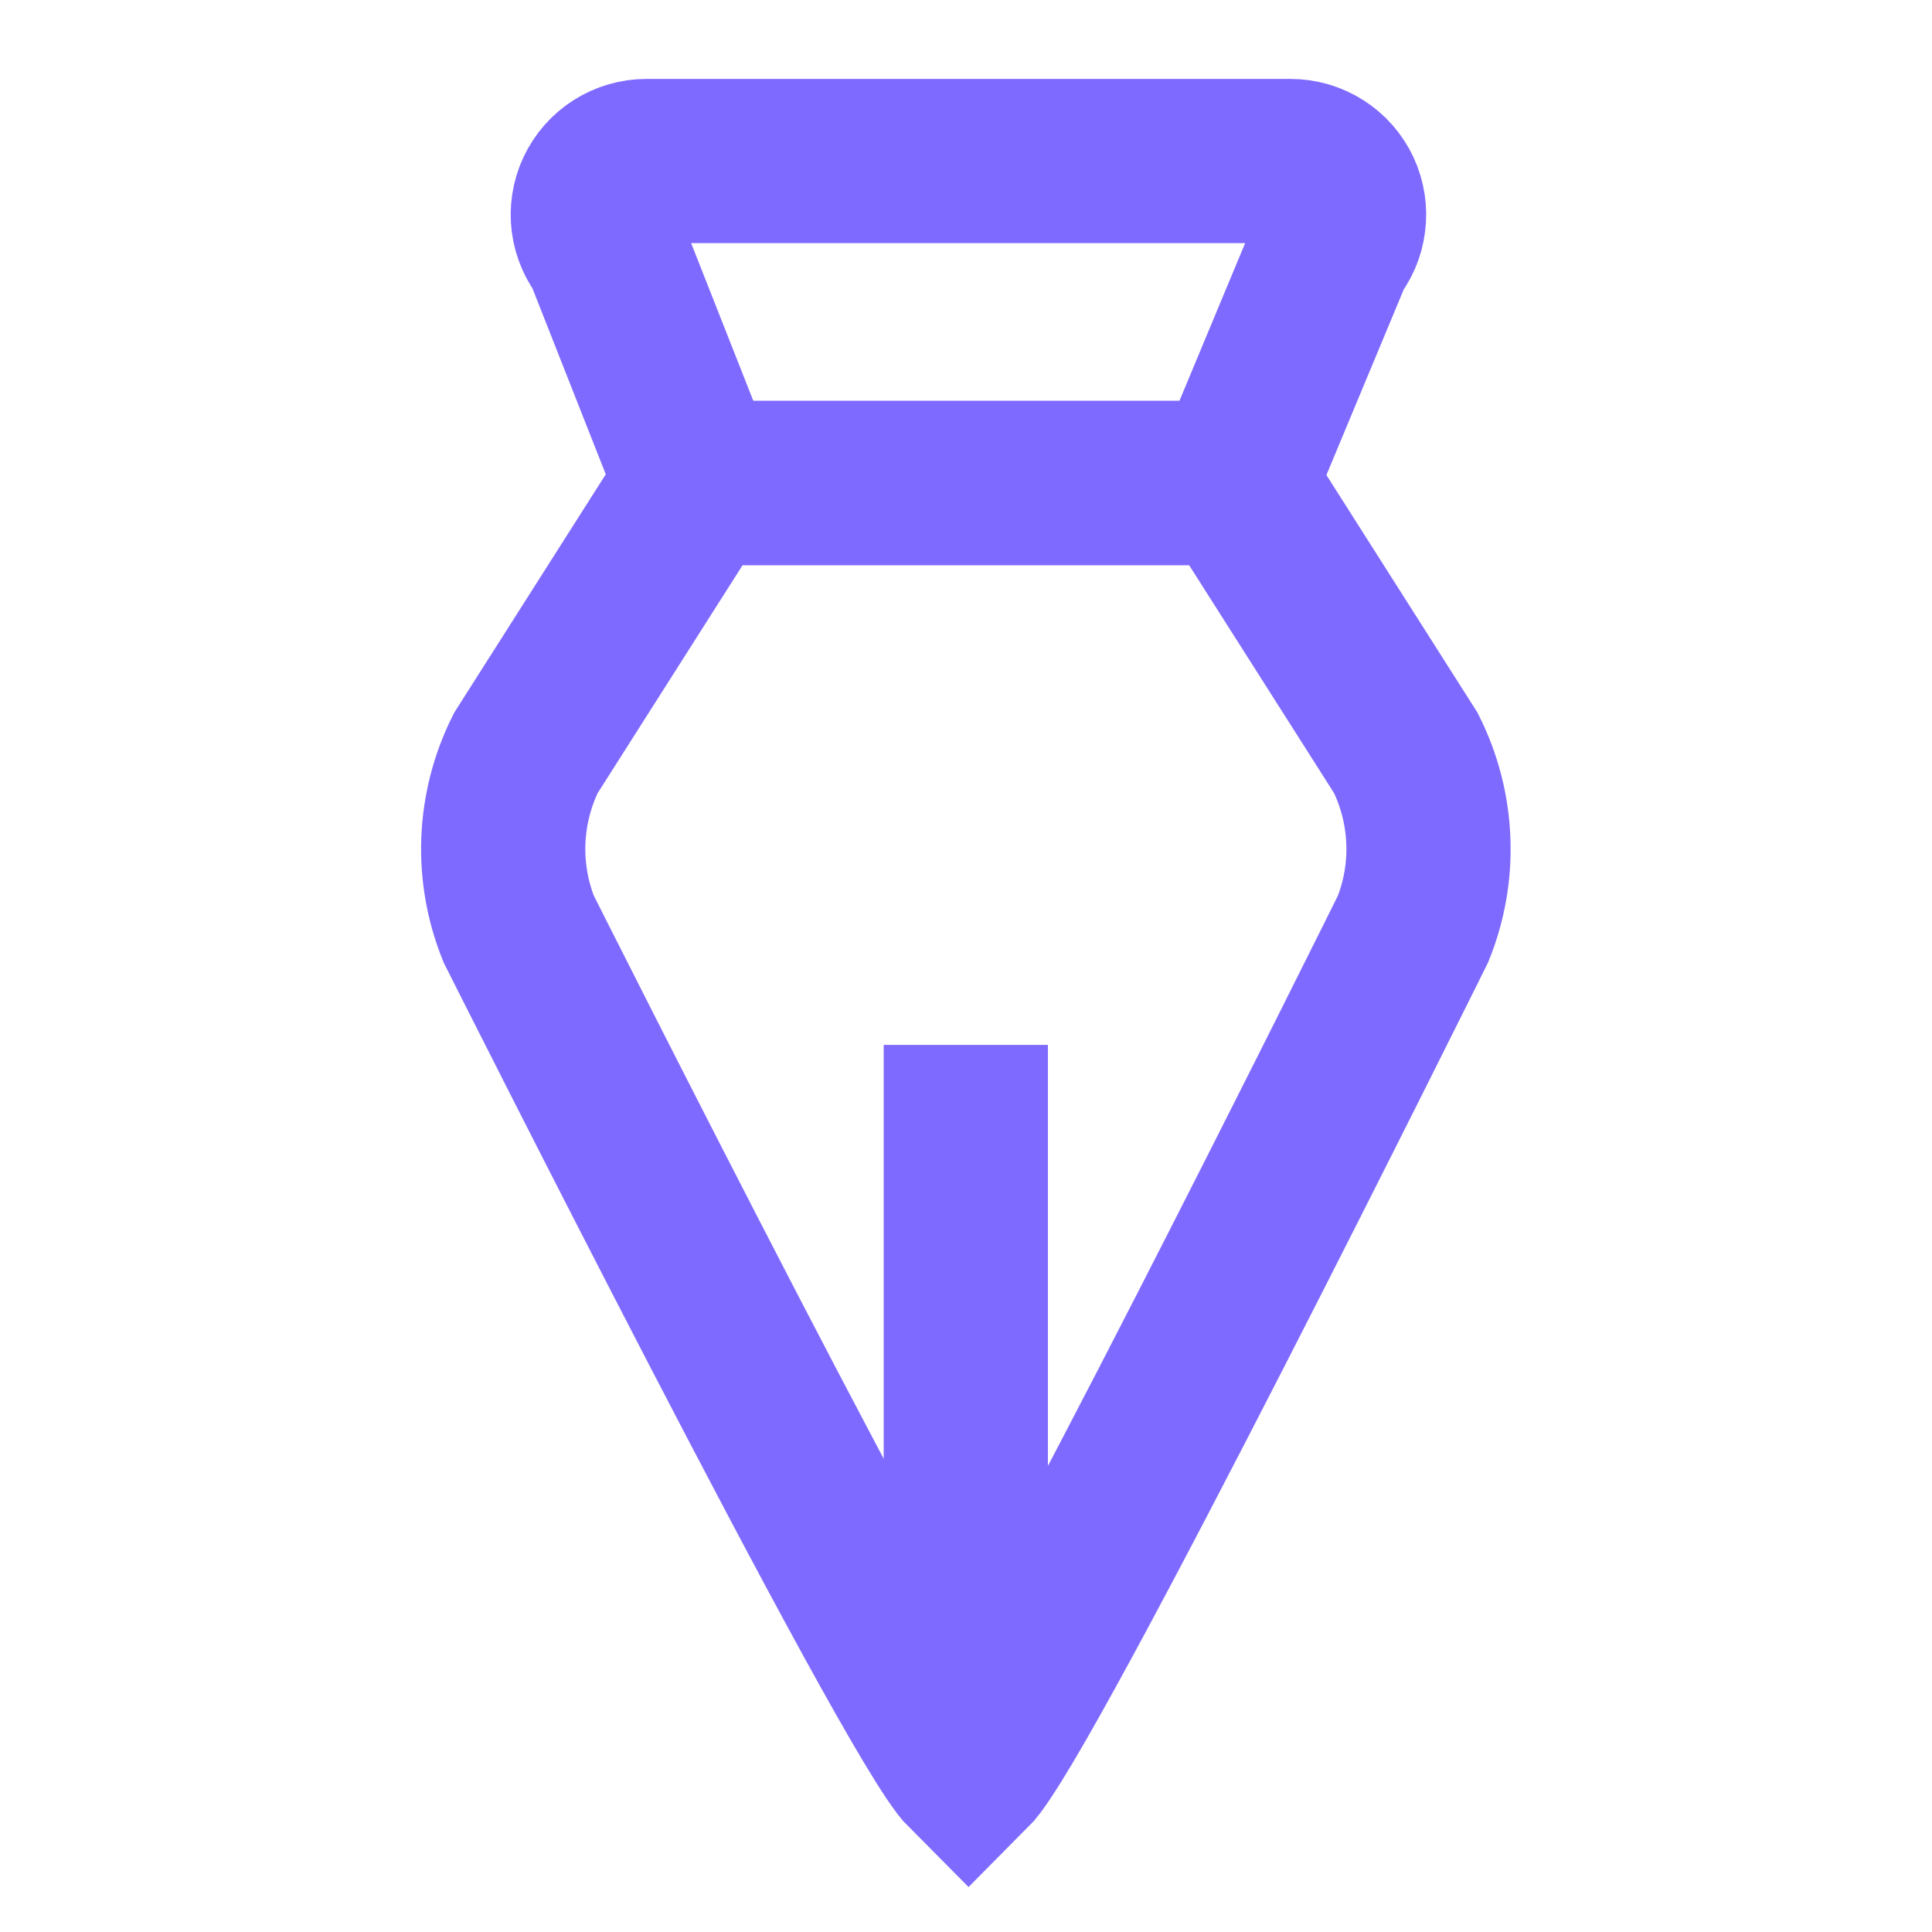
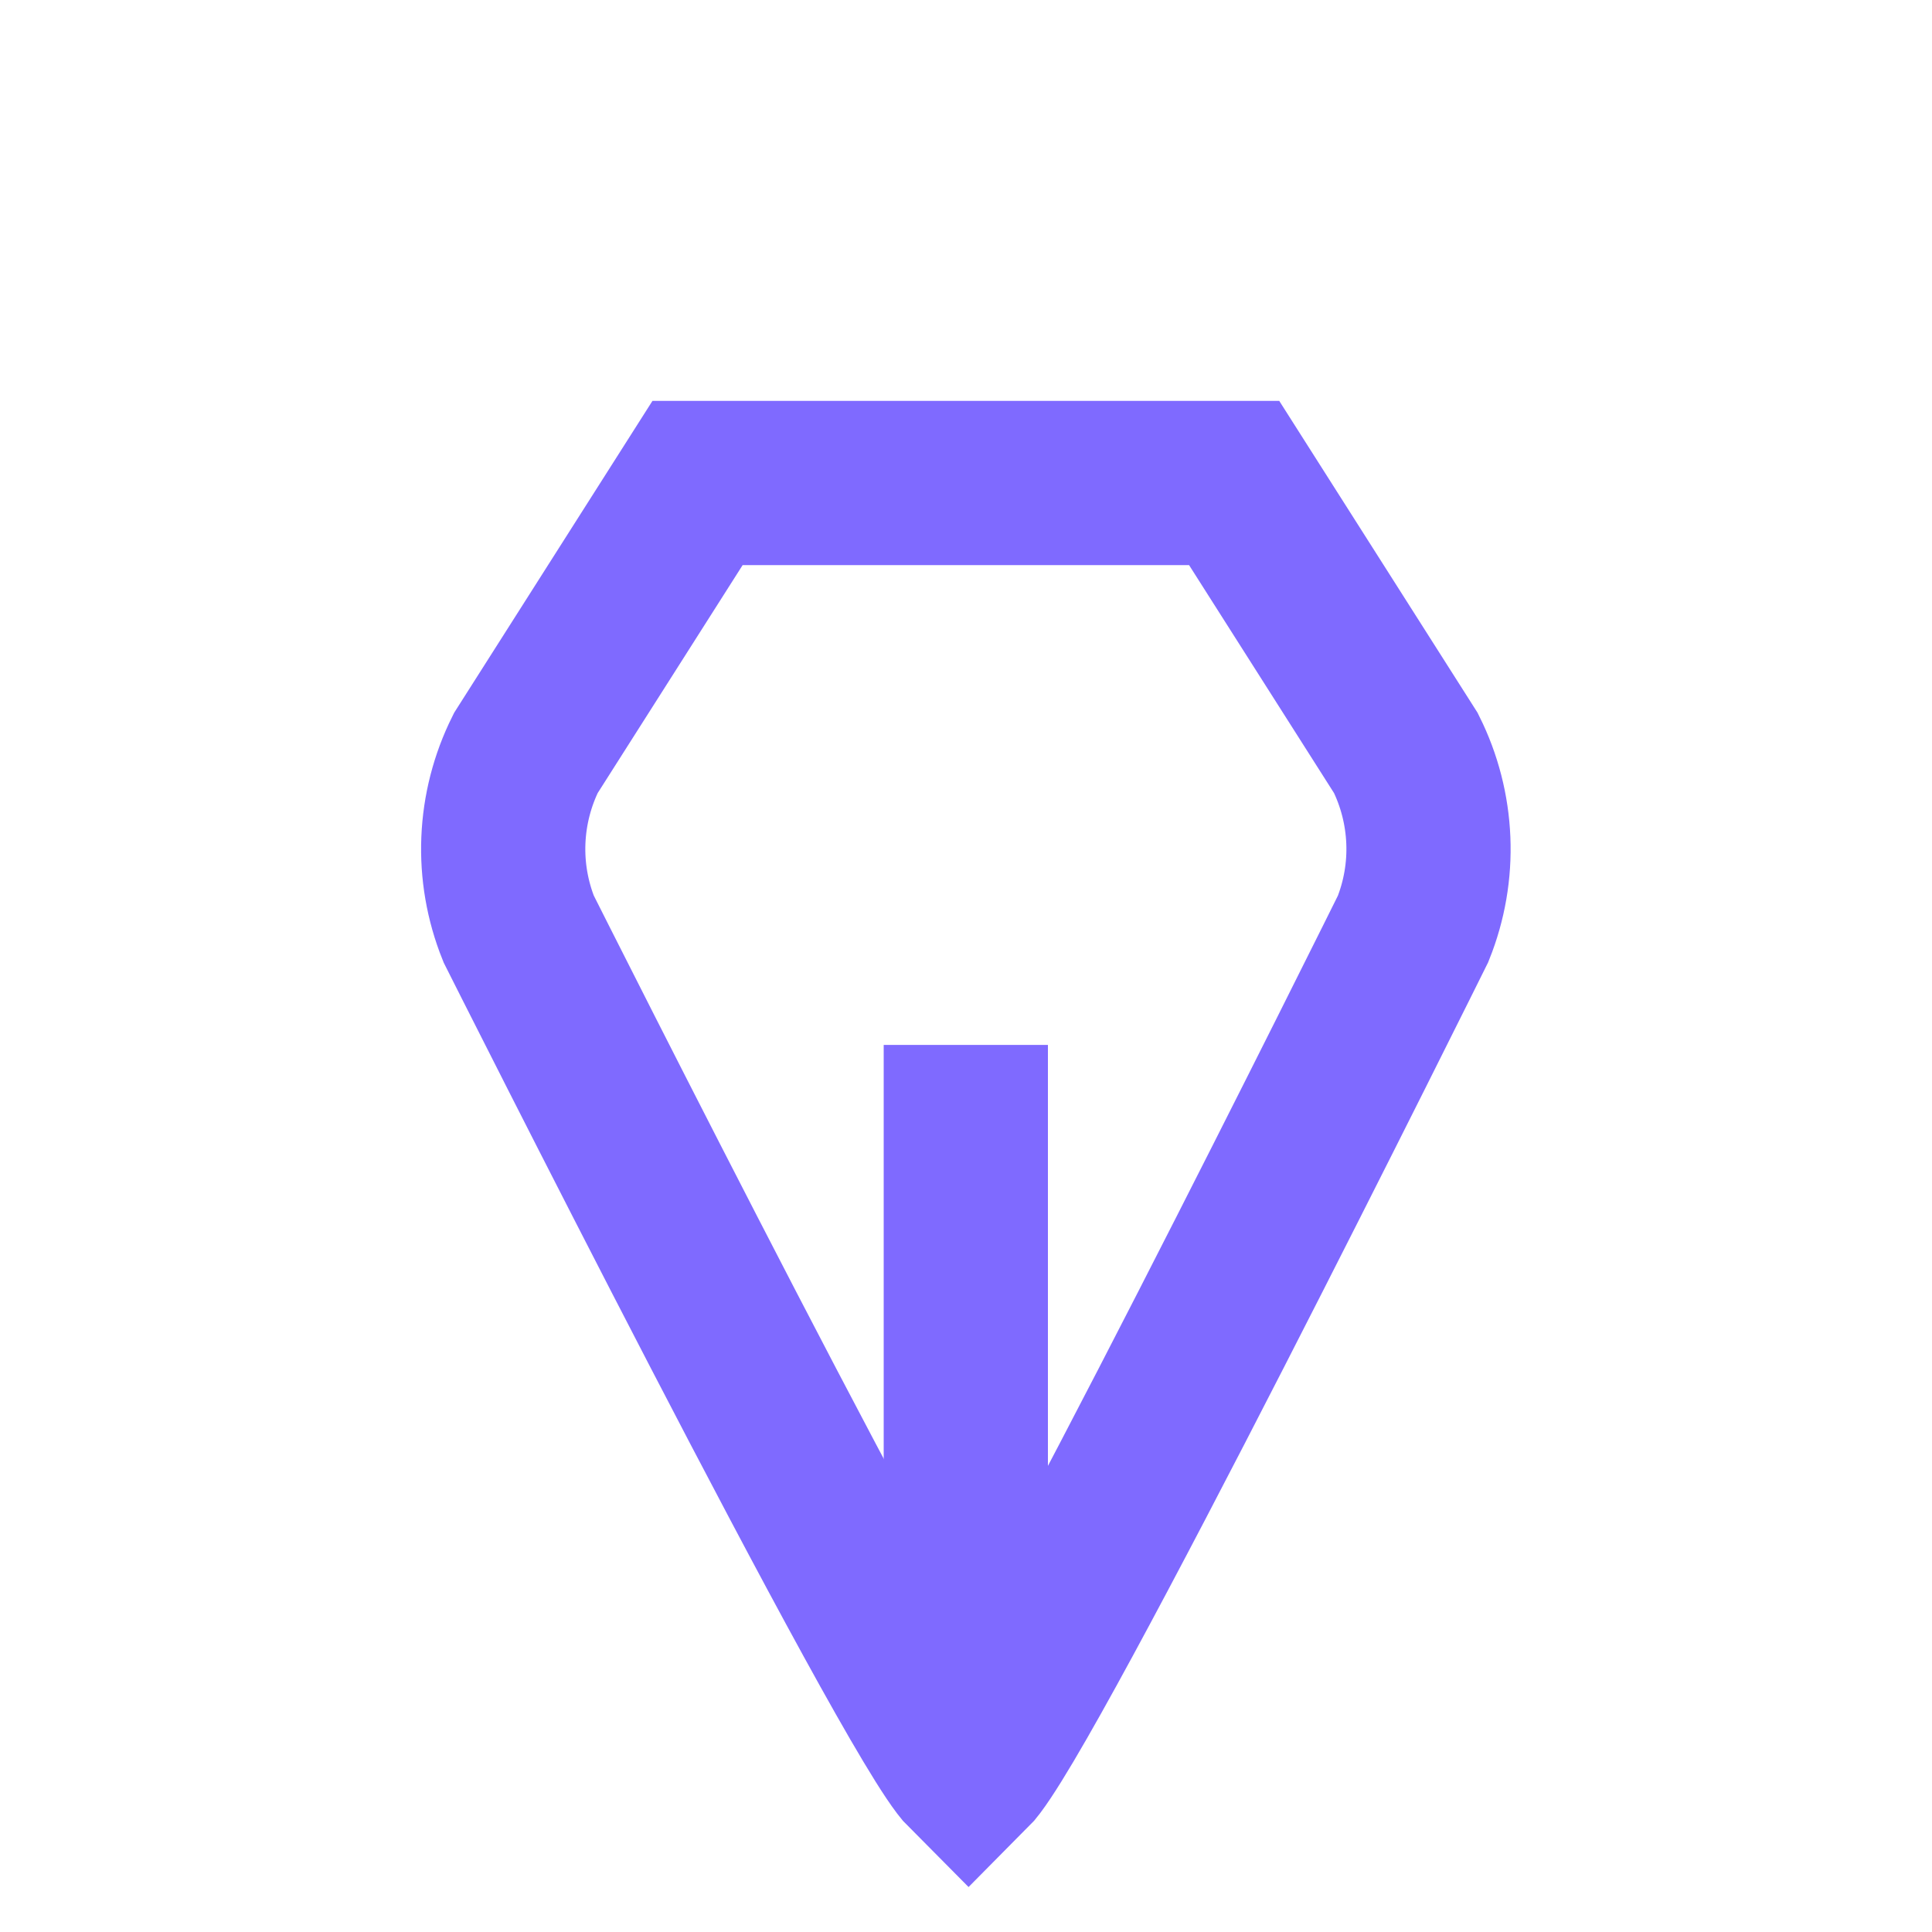
<svg xmlns="http://www.w3.org/2000/svg" width="20" height="20" viewBox="0 0 20 20" fill="none">
  <path d="M10.026 18.333C10.581 17.778 14.628 9.616 14.628 9.616C14.745 9.324 14.799 9.012 14.786 8.698C14.773 8.384 14.694 8.077 14.554 7.796L12.776 5H7.221L5.443 7.796C5.303 8.077 5.224 8.384 5.211 8.698C5.198 9.012 5.252 9.324 5.369 9.616C5.369 9.616 9.47 17.778 10.026 18.333Z" stroke="#7F6AFF" stroke-width="1.7" stroke-linecap="square" />
  <path d="M9.998 16.315L9.998 11.667" stroke="#7F6AFF" stroke-width="1.7" stroke-linecap="square" />
-   <path d="M12.776 5H7.22L6.265 2.578C6.198 2.497 6.155 2.398 6.141 2.293C6.128 2.189 6.144 2.082 6.189 1.987C6.234 1.891 6.305 1.81 6.394 1.754C6.483 1.697 6.587 1.667 6.692 1.667H13.359C13.464 1.667 13.568 1.697 13.657 1.754C13.746 1.81 13.817 1.891 13.862 1.987C13.906 2.082 13.923 2.189 13.909 2.293C13.896 2.398 13.853 2.497 13.785 2.578L12.776 5Z" stroke="#7F6AFF" stroke-width="1.7" stroke-linecap="square" />
</svg>